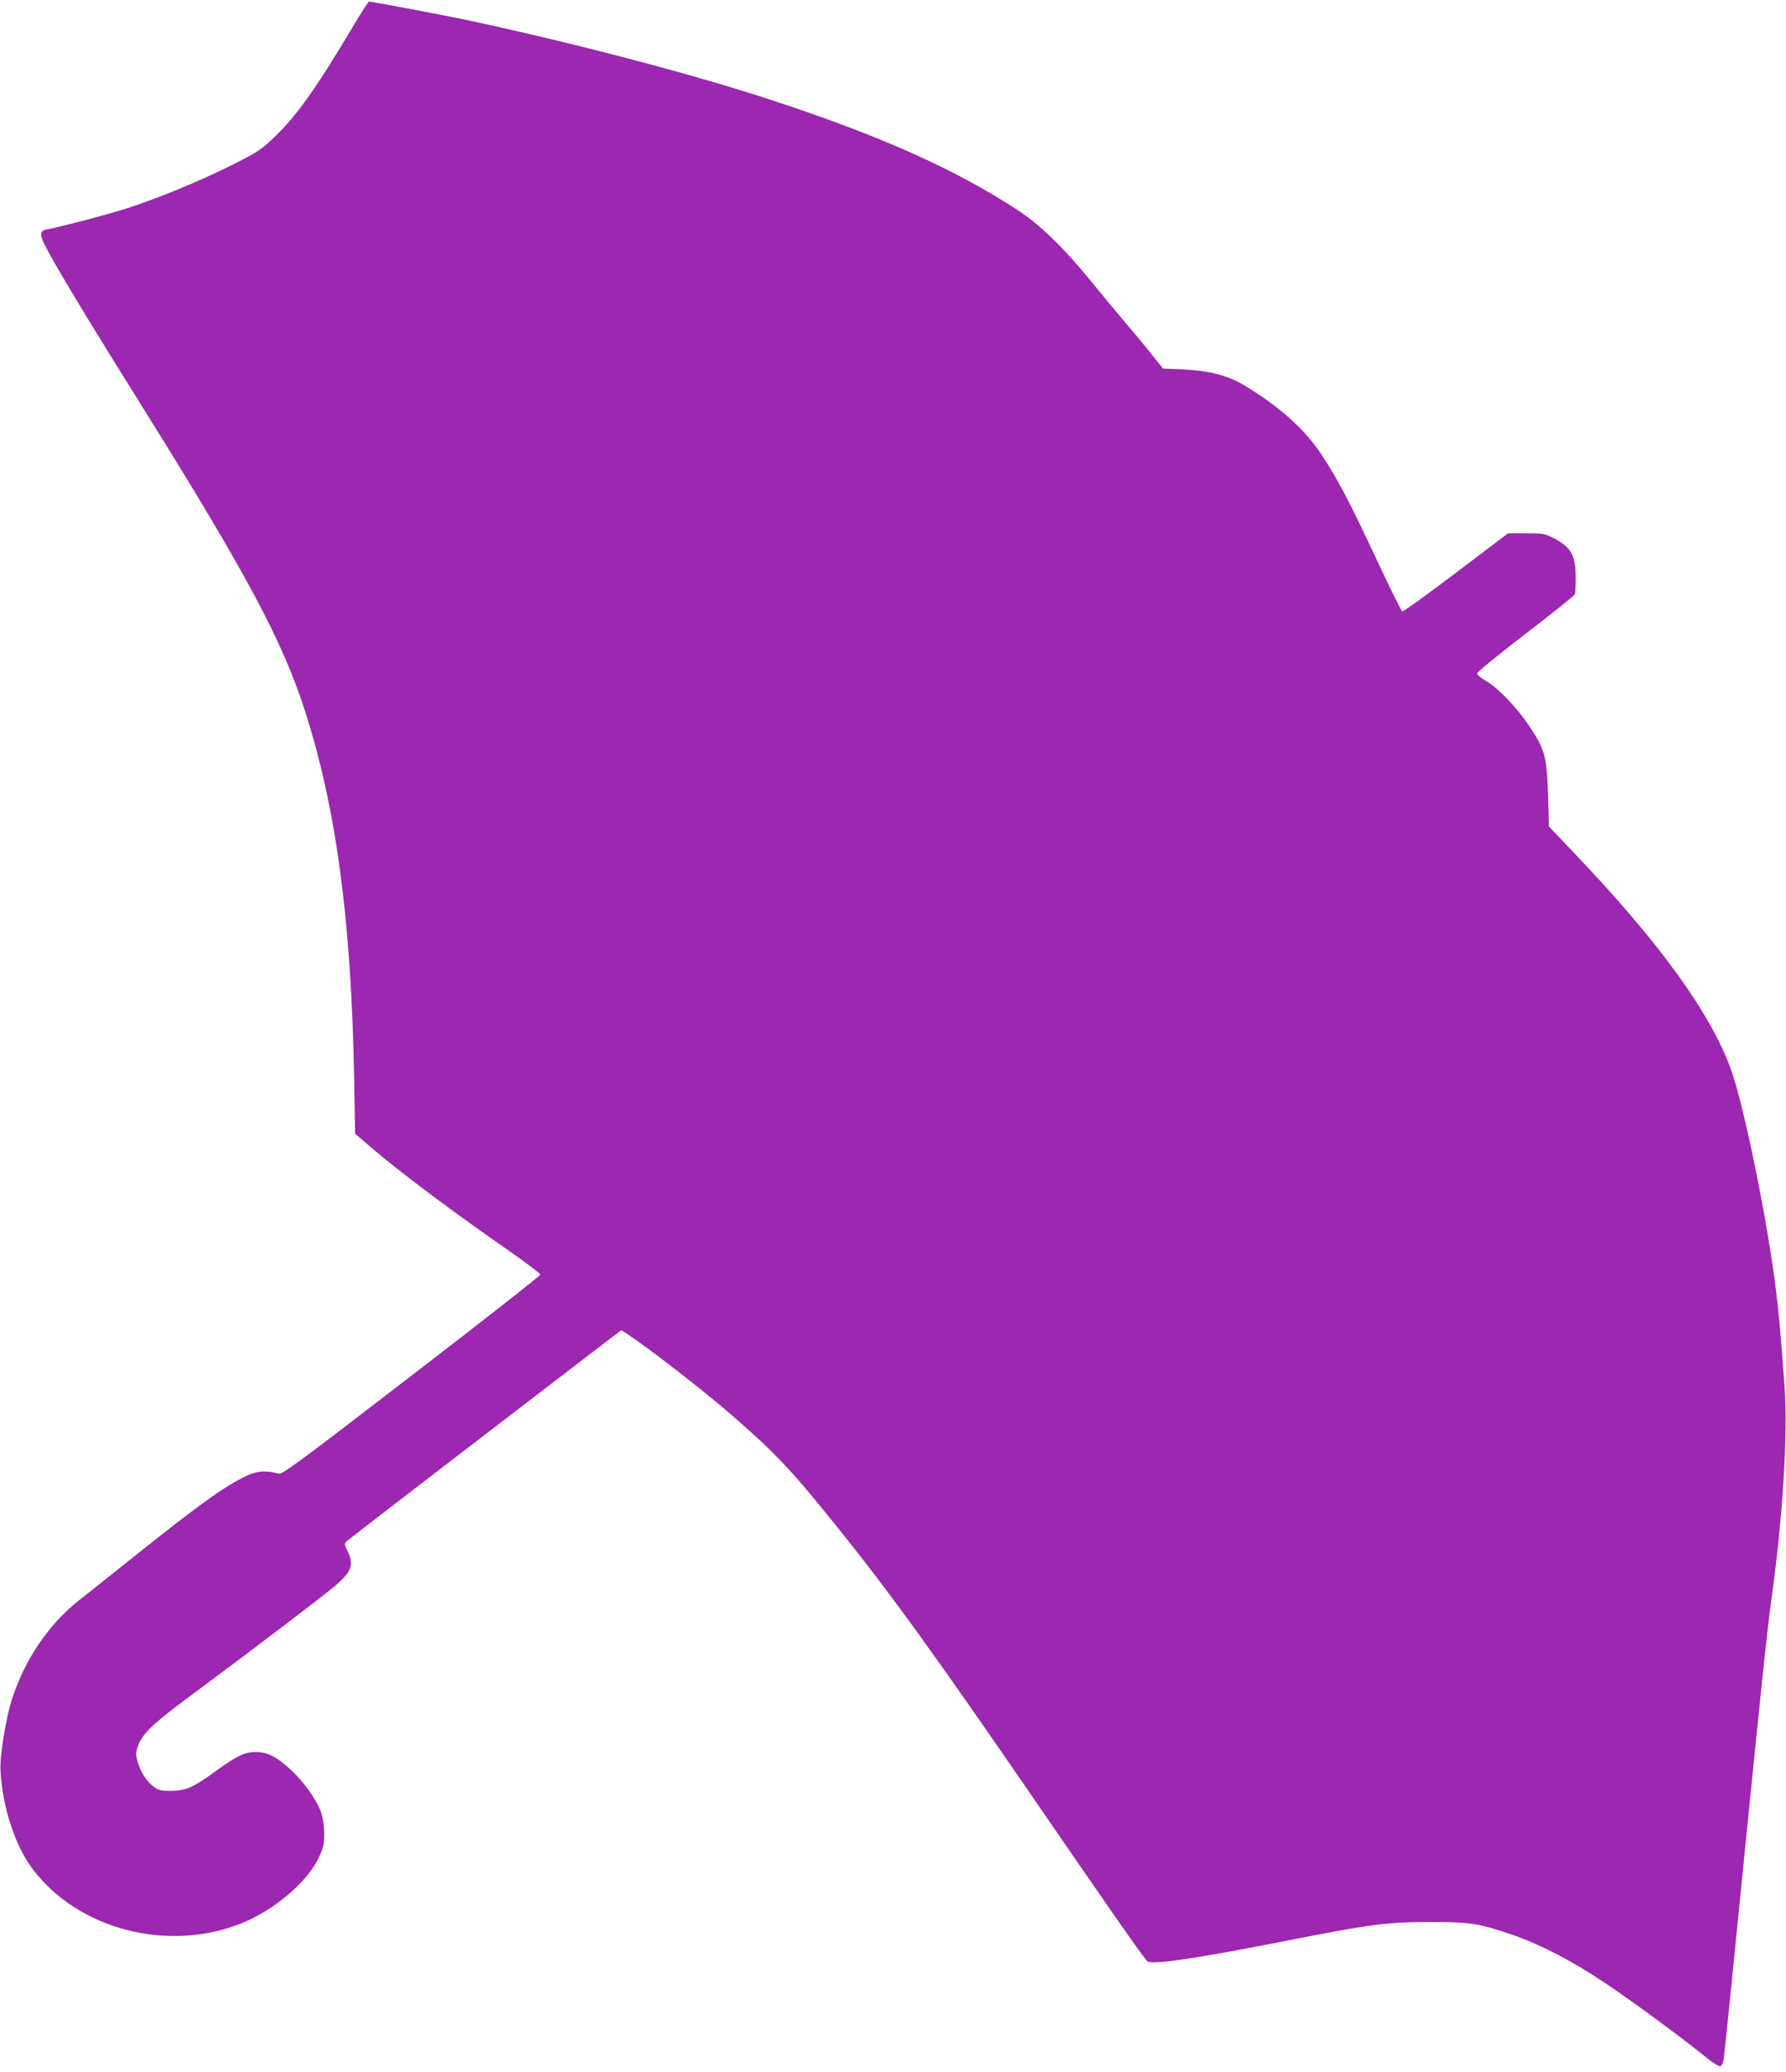
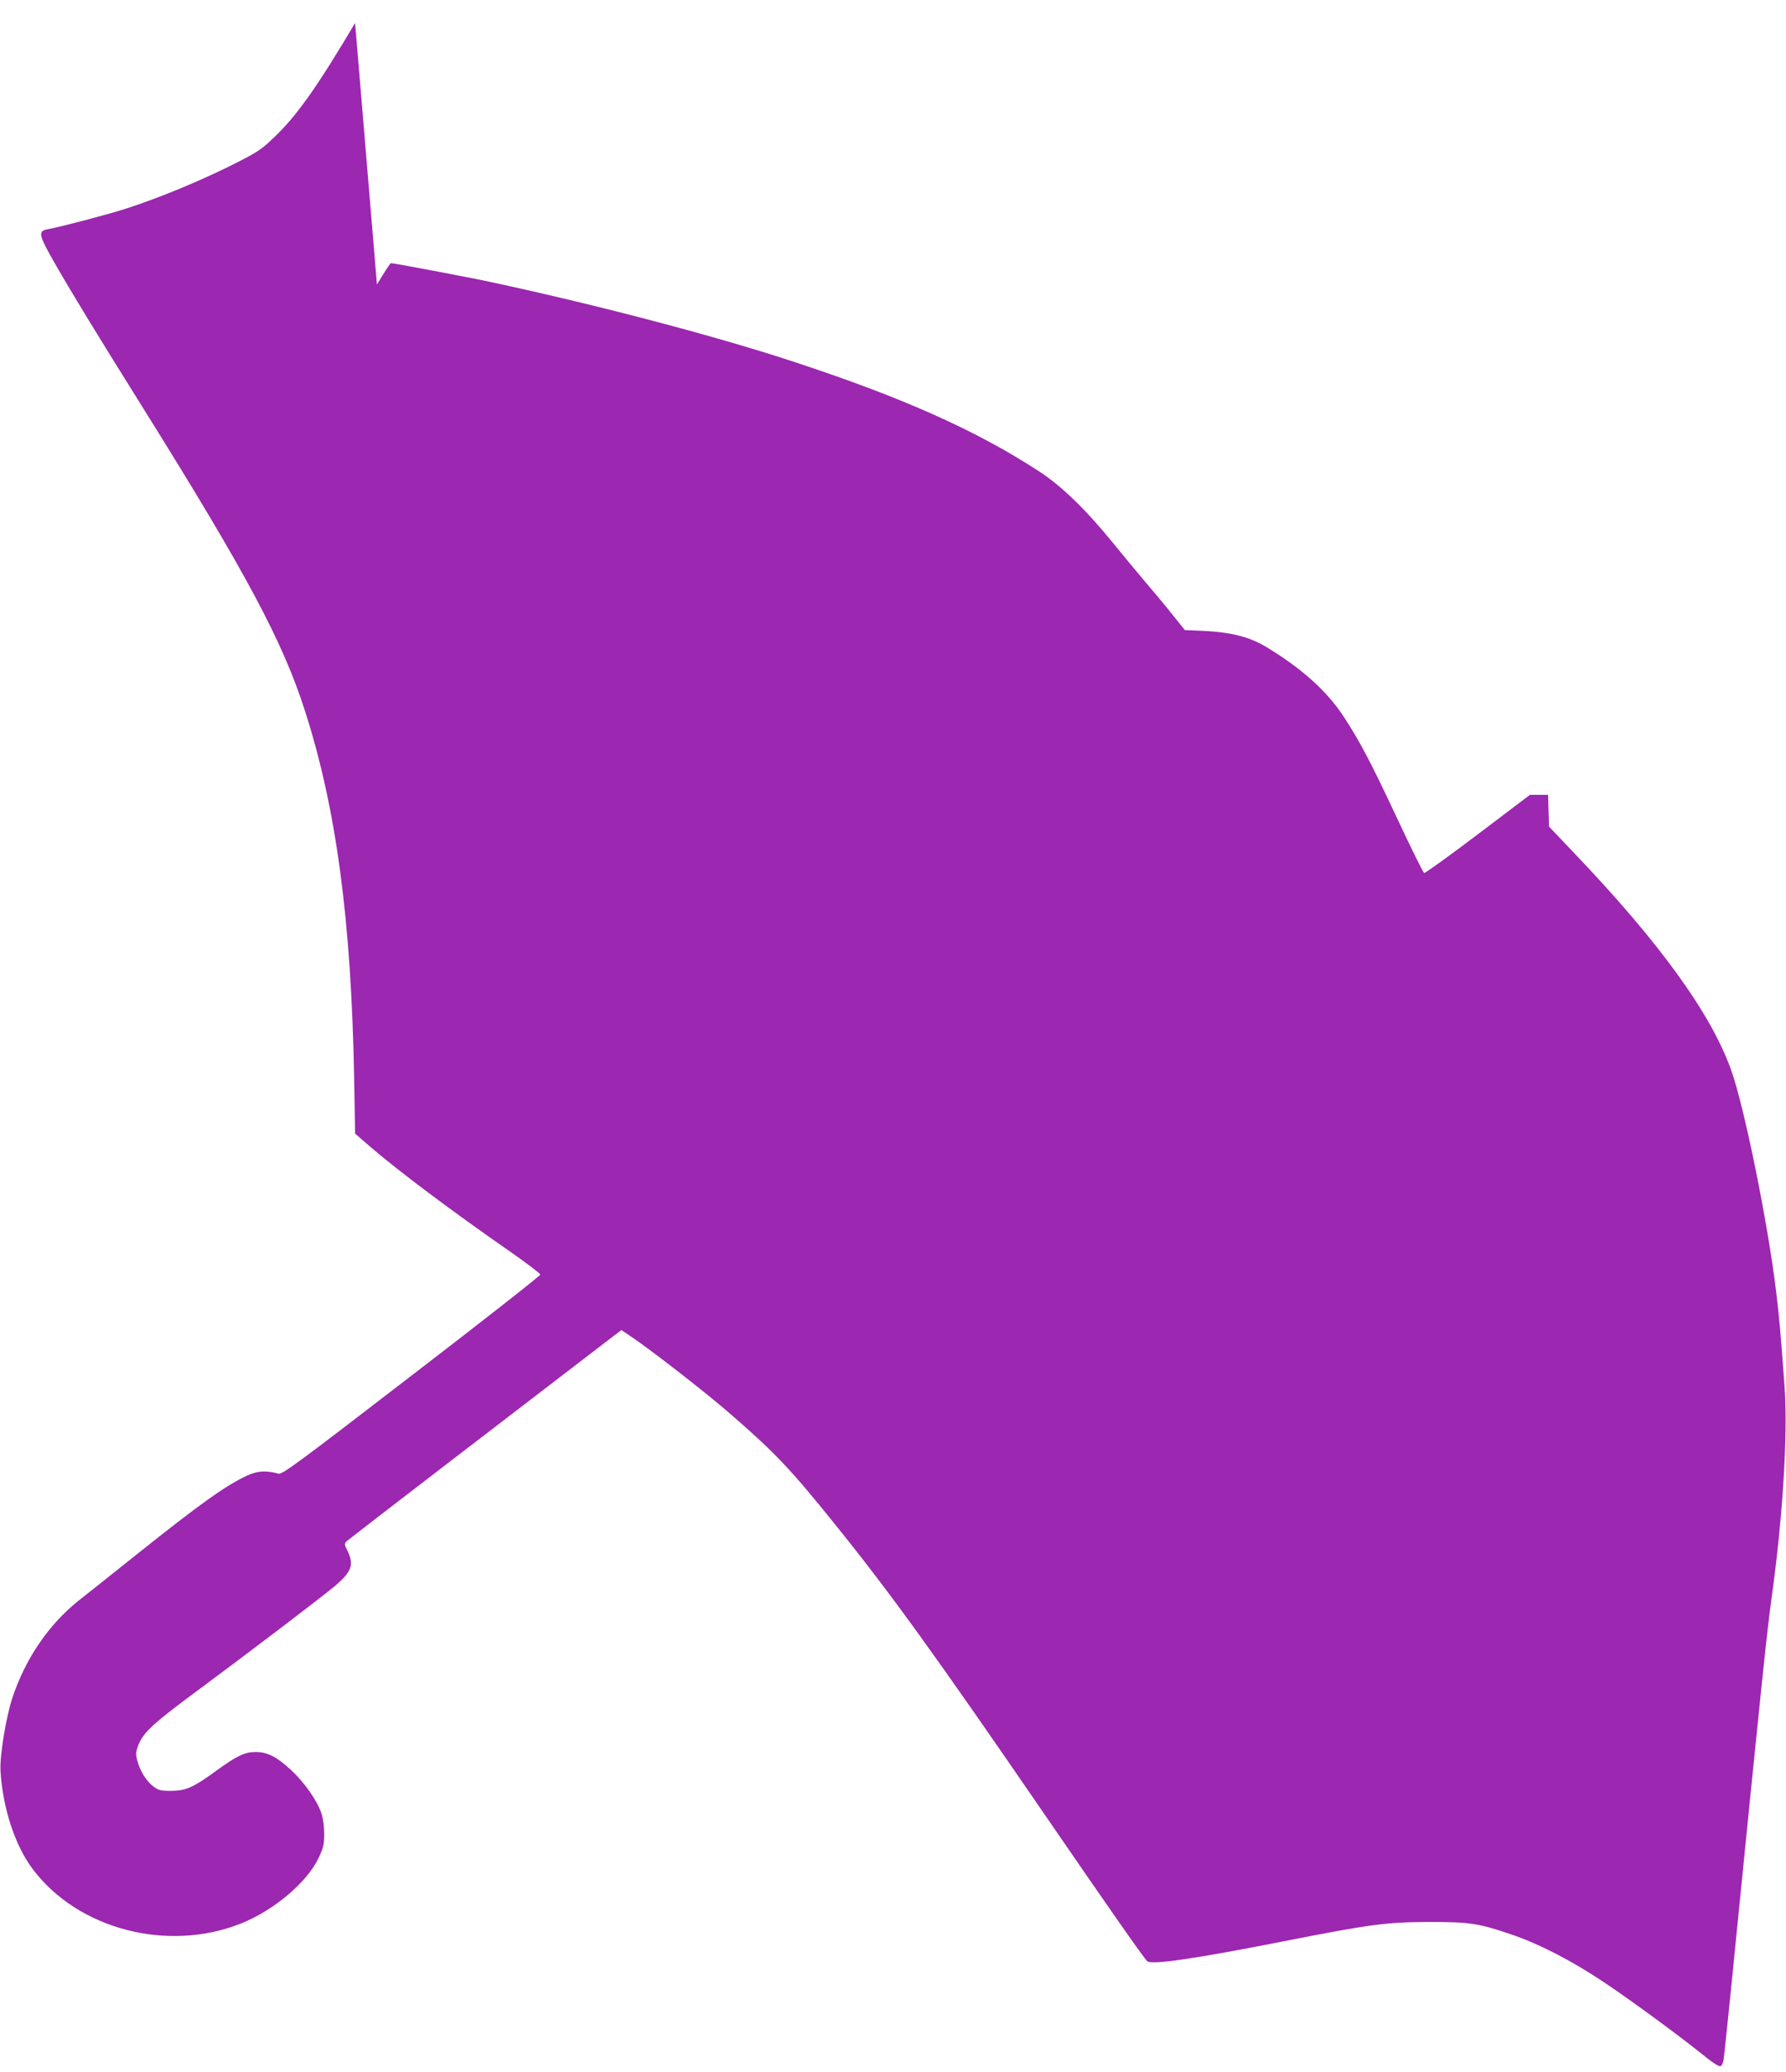
<svg xmlns="http://www.w3.org/2000/svg" version="1.0" width="1104pt" height="1280pt" viewBox="0 0 1104 1280" preserveAspectRatio="xMidYMid meet">
  <g transform="translate(0,1280) scale(0.1,-0.1)" fill="#9c27b0" stroke="none">
-     <path d="M2195 12658 c-235 -396 -362 -576 -502 -708 -83 -79 -102 -91 -274 -177 -199 -98 -439 -197 -640 -262 -118 -38 -398 -111 -482 -127 -64 -11 -60 -33 39 -206 112 -195 239 -404 554 -908 636 -1018 857 -1433 994 -1859 194 -601 287 -1294 305 -2266 l6 -349 85 -74 c178 -154 514 -406 883 -662 97 -68 177 -129 177 -135 0 -7 -358 -288 -796 -624 -712 -548 -799 -612 -823 -606 -78 21 -130 17 -194 -12 -134 -63 -291 -175 -682 -487 -159 -127 -320 -255 -356 -283 -187 -148 -334 -363 -414 -608 -39 -121 -77 -355 -72 -445 13 -229 90 -464 199 -608 280 -373 835 -517 1289 -336 202 81 406 253 477 402 31 65 36 85 36 151 0 48 -7 96 -18 129 -26 78 -106 191 -187 266 -89 82 -146 111 -219 111 -67 0 -116 -23 -245 -117 -140 -102 -185 -122 -276 -123 -67 0 -79 3 -112 28 -43 33 -81 94 -98 158 -11 41 -10 53 5 94 32 82 91 136 382 351 296 219 767 577 836 636 102 88 117 129 77 214 -22 45 -22 46 -3 64 14 13 1045 805 1637 1258 l58 44 42 -28 c124 -81 486 -362 642 -499 267 -232 365 -336 634 -670 344 -426 622 -811 1301 -1800 397 -578 613 -887 632 -903 28 -23 291 15 835 122 542 107 641 120 908 121 249 0 304 -8 504 -76 177 -60 378 -164 578 -298 174 -116 485 -345 631 -464 41 -33 79 -57 87 -53 8 3 16 20 19 38 3 18 38 350 76 738 162 1620 192 1905 220 2110 71 509 102 1024 81 1315 -26 351 -33 426 -52 585 -51 425 -199 1153 -280 1374 -126 348 -441 783 -968 1335 l-156 164 -6 196 c-8 238 -19 278 -113 421 -80 119 -190 234 -268 281 -32 18 -58 40 -57 49 0 8 135 118 299 244 164 126 301 235 304 243 4 8 6 56 6 106 -1 138 -28 186 -140 244 -51 26 -64 28 -166 28 l-112 0 -321 -243 c-177 -134 -327 -242 -333 -240 -5 2 -79 150 -162 328 -165 352 -232 480 -333 635 -104 160 -262 302 -483 435 -102 61 -217 90 -383 98 l-118 5 -77 96 c-42 53 -117 143 -167 201 -49 58 -139 166 -199 240 -168 207 -319 353 -457 443 -388 253 -843 456 -1509 675 -481 159 -1207 350 -1865 492 -158 34 -613 120 -634 120 -4 0 -43 -60 -86 -132z" />
+     <path d="M2195 12658 c-235 -396 -362 -576 -502 -708 -83 -79 -102 -91 -274 -177 -199 -98 -439 -197 -640 -262 -118 -38 -398 -111 -482 -127 -64 -11 -60 -33 39 -206 112 -195 239 -404 554 -908 636 -1018 857 -1433 994 -1859 194 -601 287 -1294 305 -2266 l6 -349 85 -74 c178 -154 514 -406 883 -662 97 -68 177 -129 177 -135 0 -7 -358 -288 -796 -624 -712 -548 -799 -612 -823 -606 -78 21 -130 17 -194 -12 -134 -63 -291 -175 -682 -487 -159 -127 -320 -255 -356 -283 -187 -148 -334 -363 -414 -608 -39 -121 -77 -355 -72 -445 13 -229 90 -464 199 -608 280 -373 835 -517 1289 -336 202 81 406 253 477 402 31 65 36 85 36 151 0 48 -7 96 -18 129 -26 78 -106 191 -187 266 -89 82 -146 111 -219 111 -67 0 -116 -23 -245 -117 -140 -102 -185 -122 -276 -123 -67 0 -79 3 -112 28 -43 33 -81 94 -98 158 -11 41 -10 53 5 94 32 82 91 136 382 351 296 219 767 577 836 636 102 88 117 129 77 214 -22 45 -22 46 -3 64 14 13 1045 805 1637 1258 l58 44 42 -28 c124 -81 486 -362 642 -499 267 -232 365 -336 634 -670 344 -426 622 -811 1301 -1800 397 -578 613 -887 632 -903 28 -23 291 15 835 122 542 107 641 120 908 121 249 0 304 -8 504 -76 177 -60 378 -164 578 -298 174 -116 485 -345 631 -464 41 -33 79 -57 87 -53 8 3 16 20 19 38 3 18 38 350 76 738 162 1620 192 1905 220 2110 71 509 102 1024 81 1315 -26 351 -33 426 -52 585 -51 425 -199 1153 -280 1374 -126 348 -441 783 -968 1335 l-156 164 -6 196 l-112 0 -321 -243 c-177 -134 -327 -242 -333 -240 -5 2 -79 150 -162 328 -165 352 -232 480 -333 635 -104 160 -262 302 -483 435 -102 61 -217 90 -383 98 l-118 5 -77 96 c-42 53 -117 143 -167 201 -49 58 -139 166 -199 240 -168 207 -319 353 -457 443 -388 253 -843 456 -1509 675 -481 159 -1207 350 -1865 492 -158 34 -613 120 -634 120 -4 0 -43 -60 -86 -132z" />
  </g>
</svg>